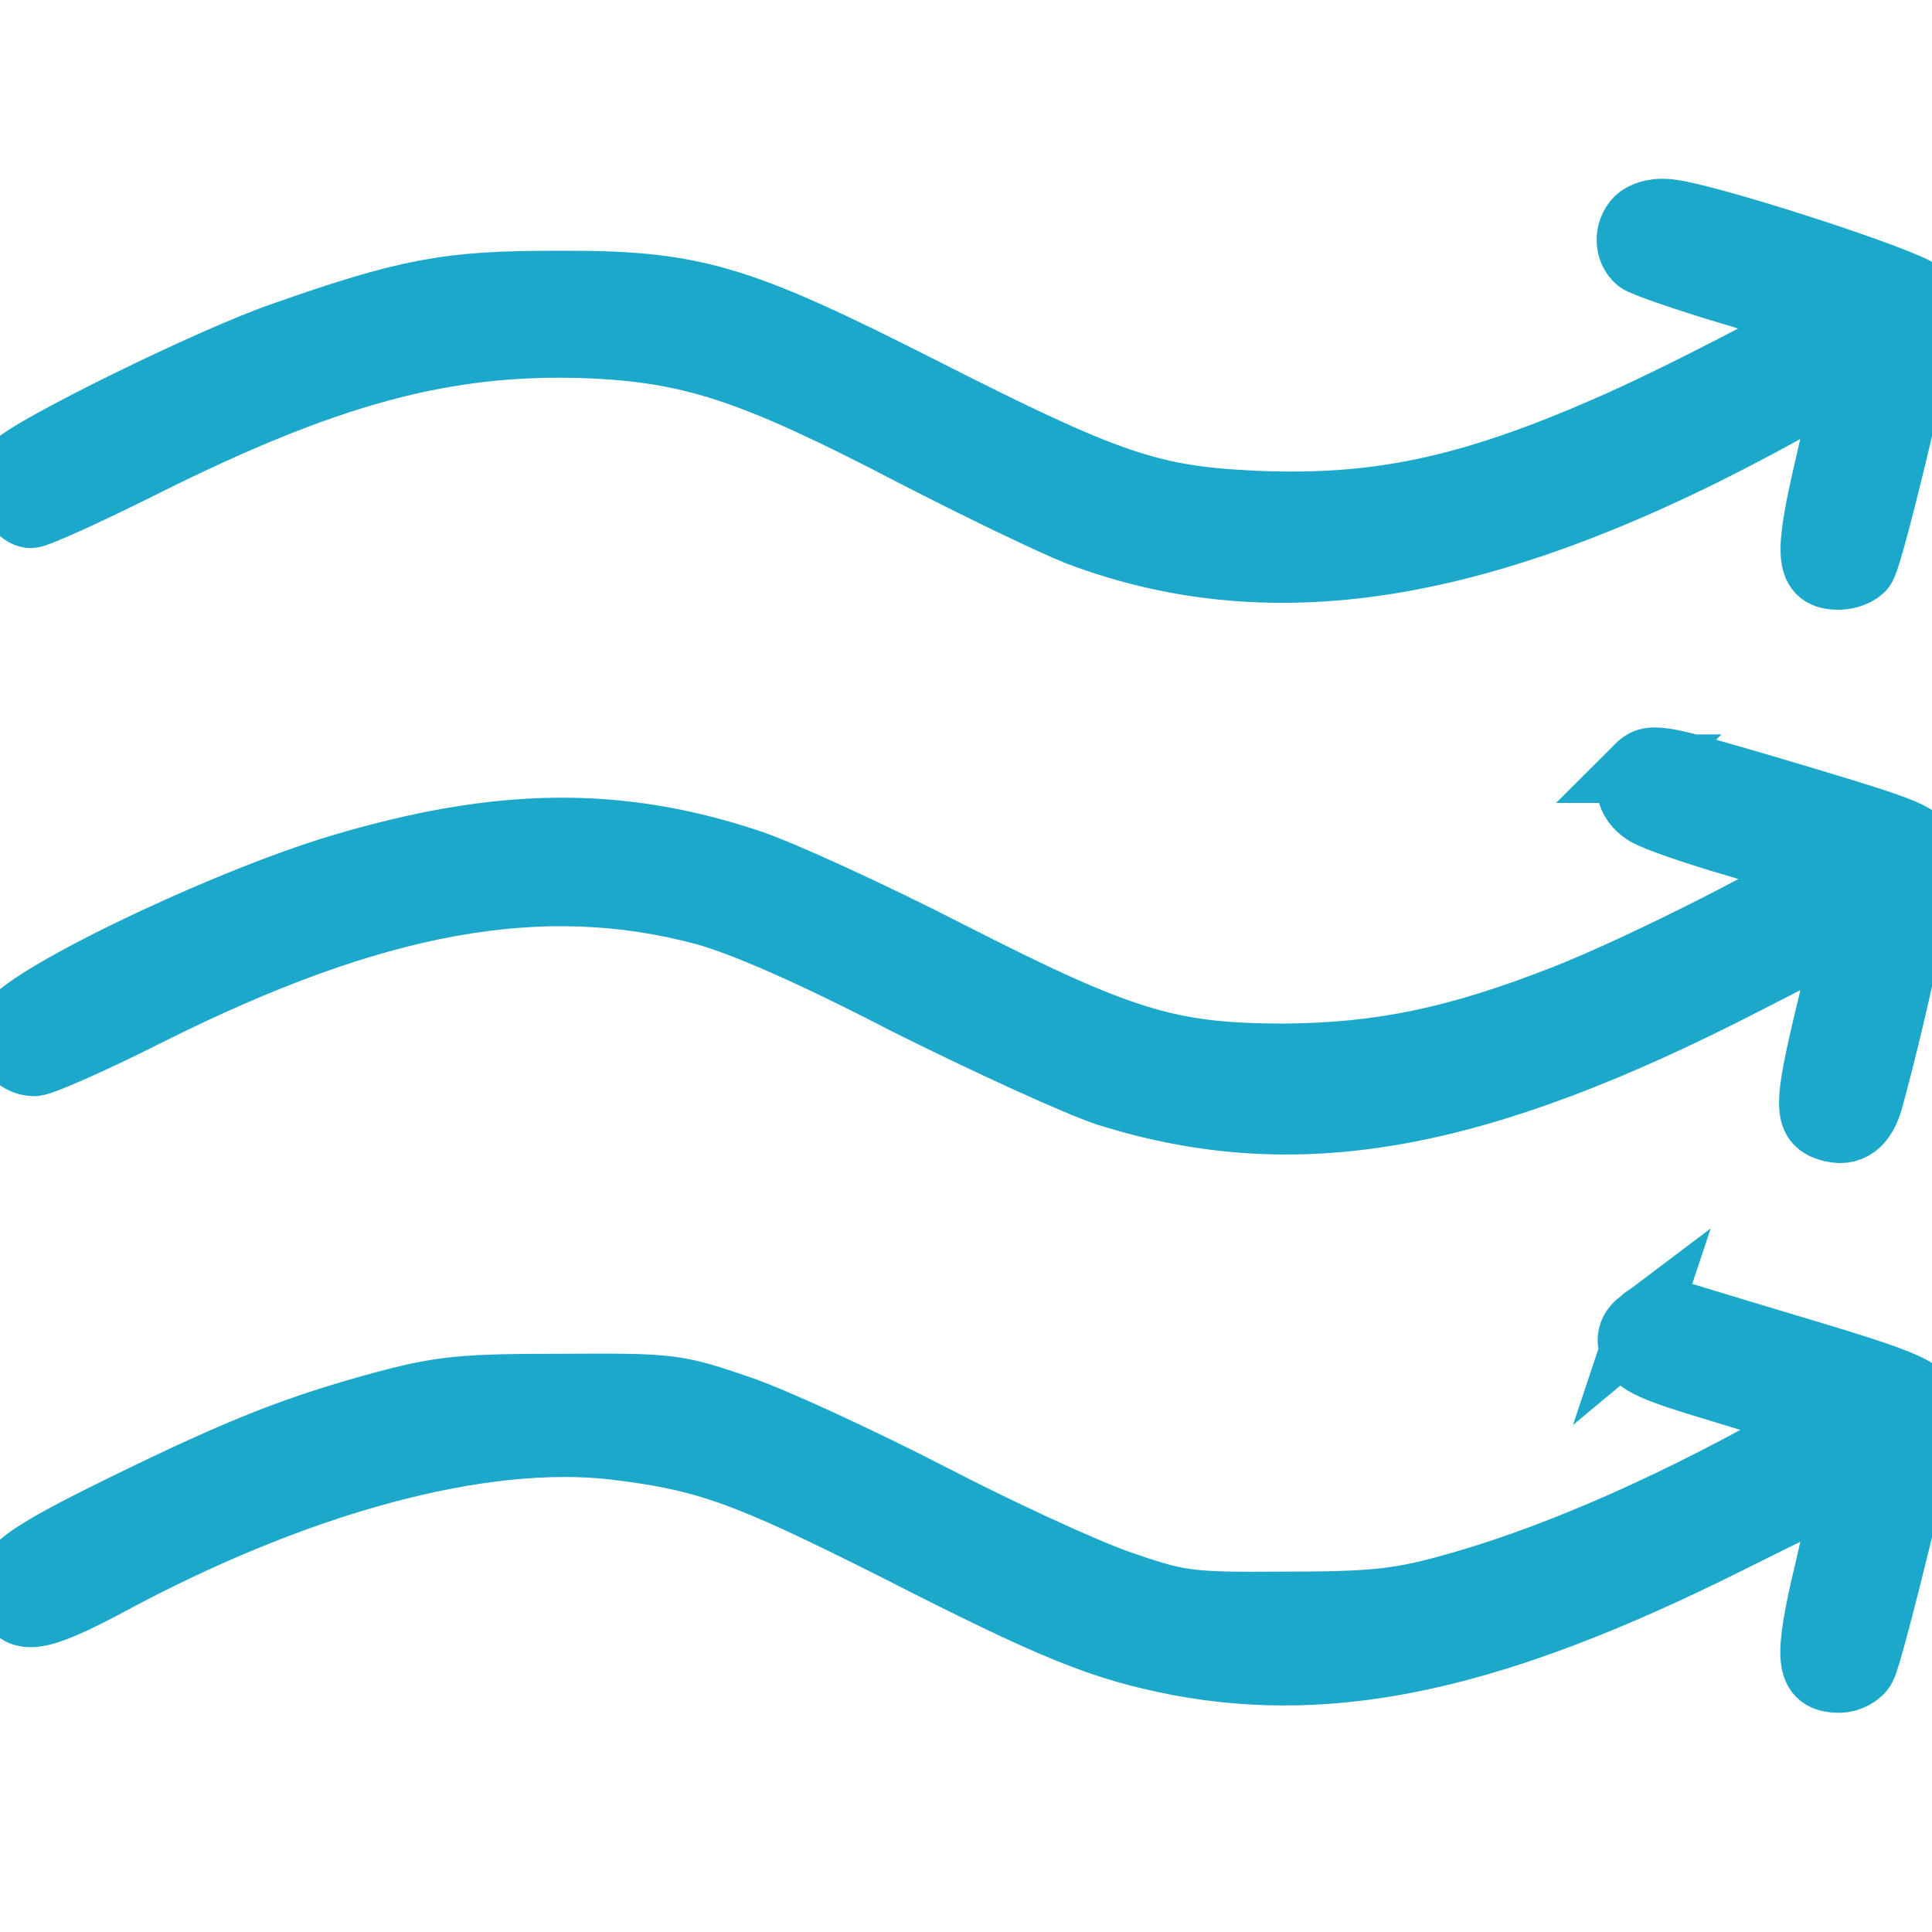
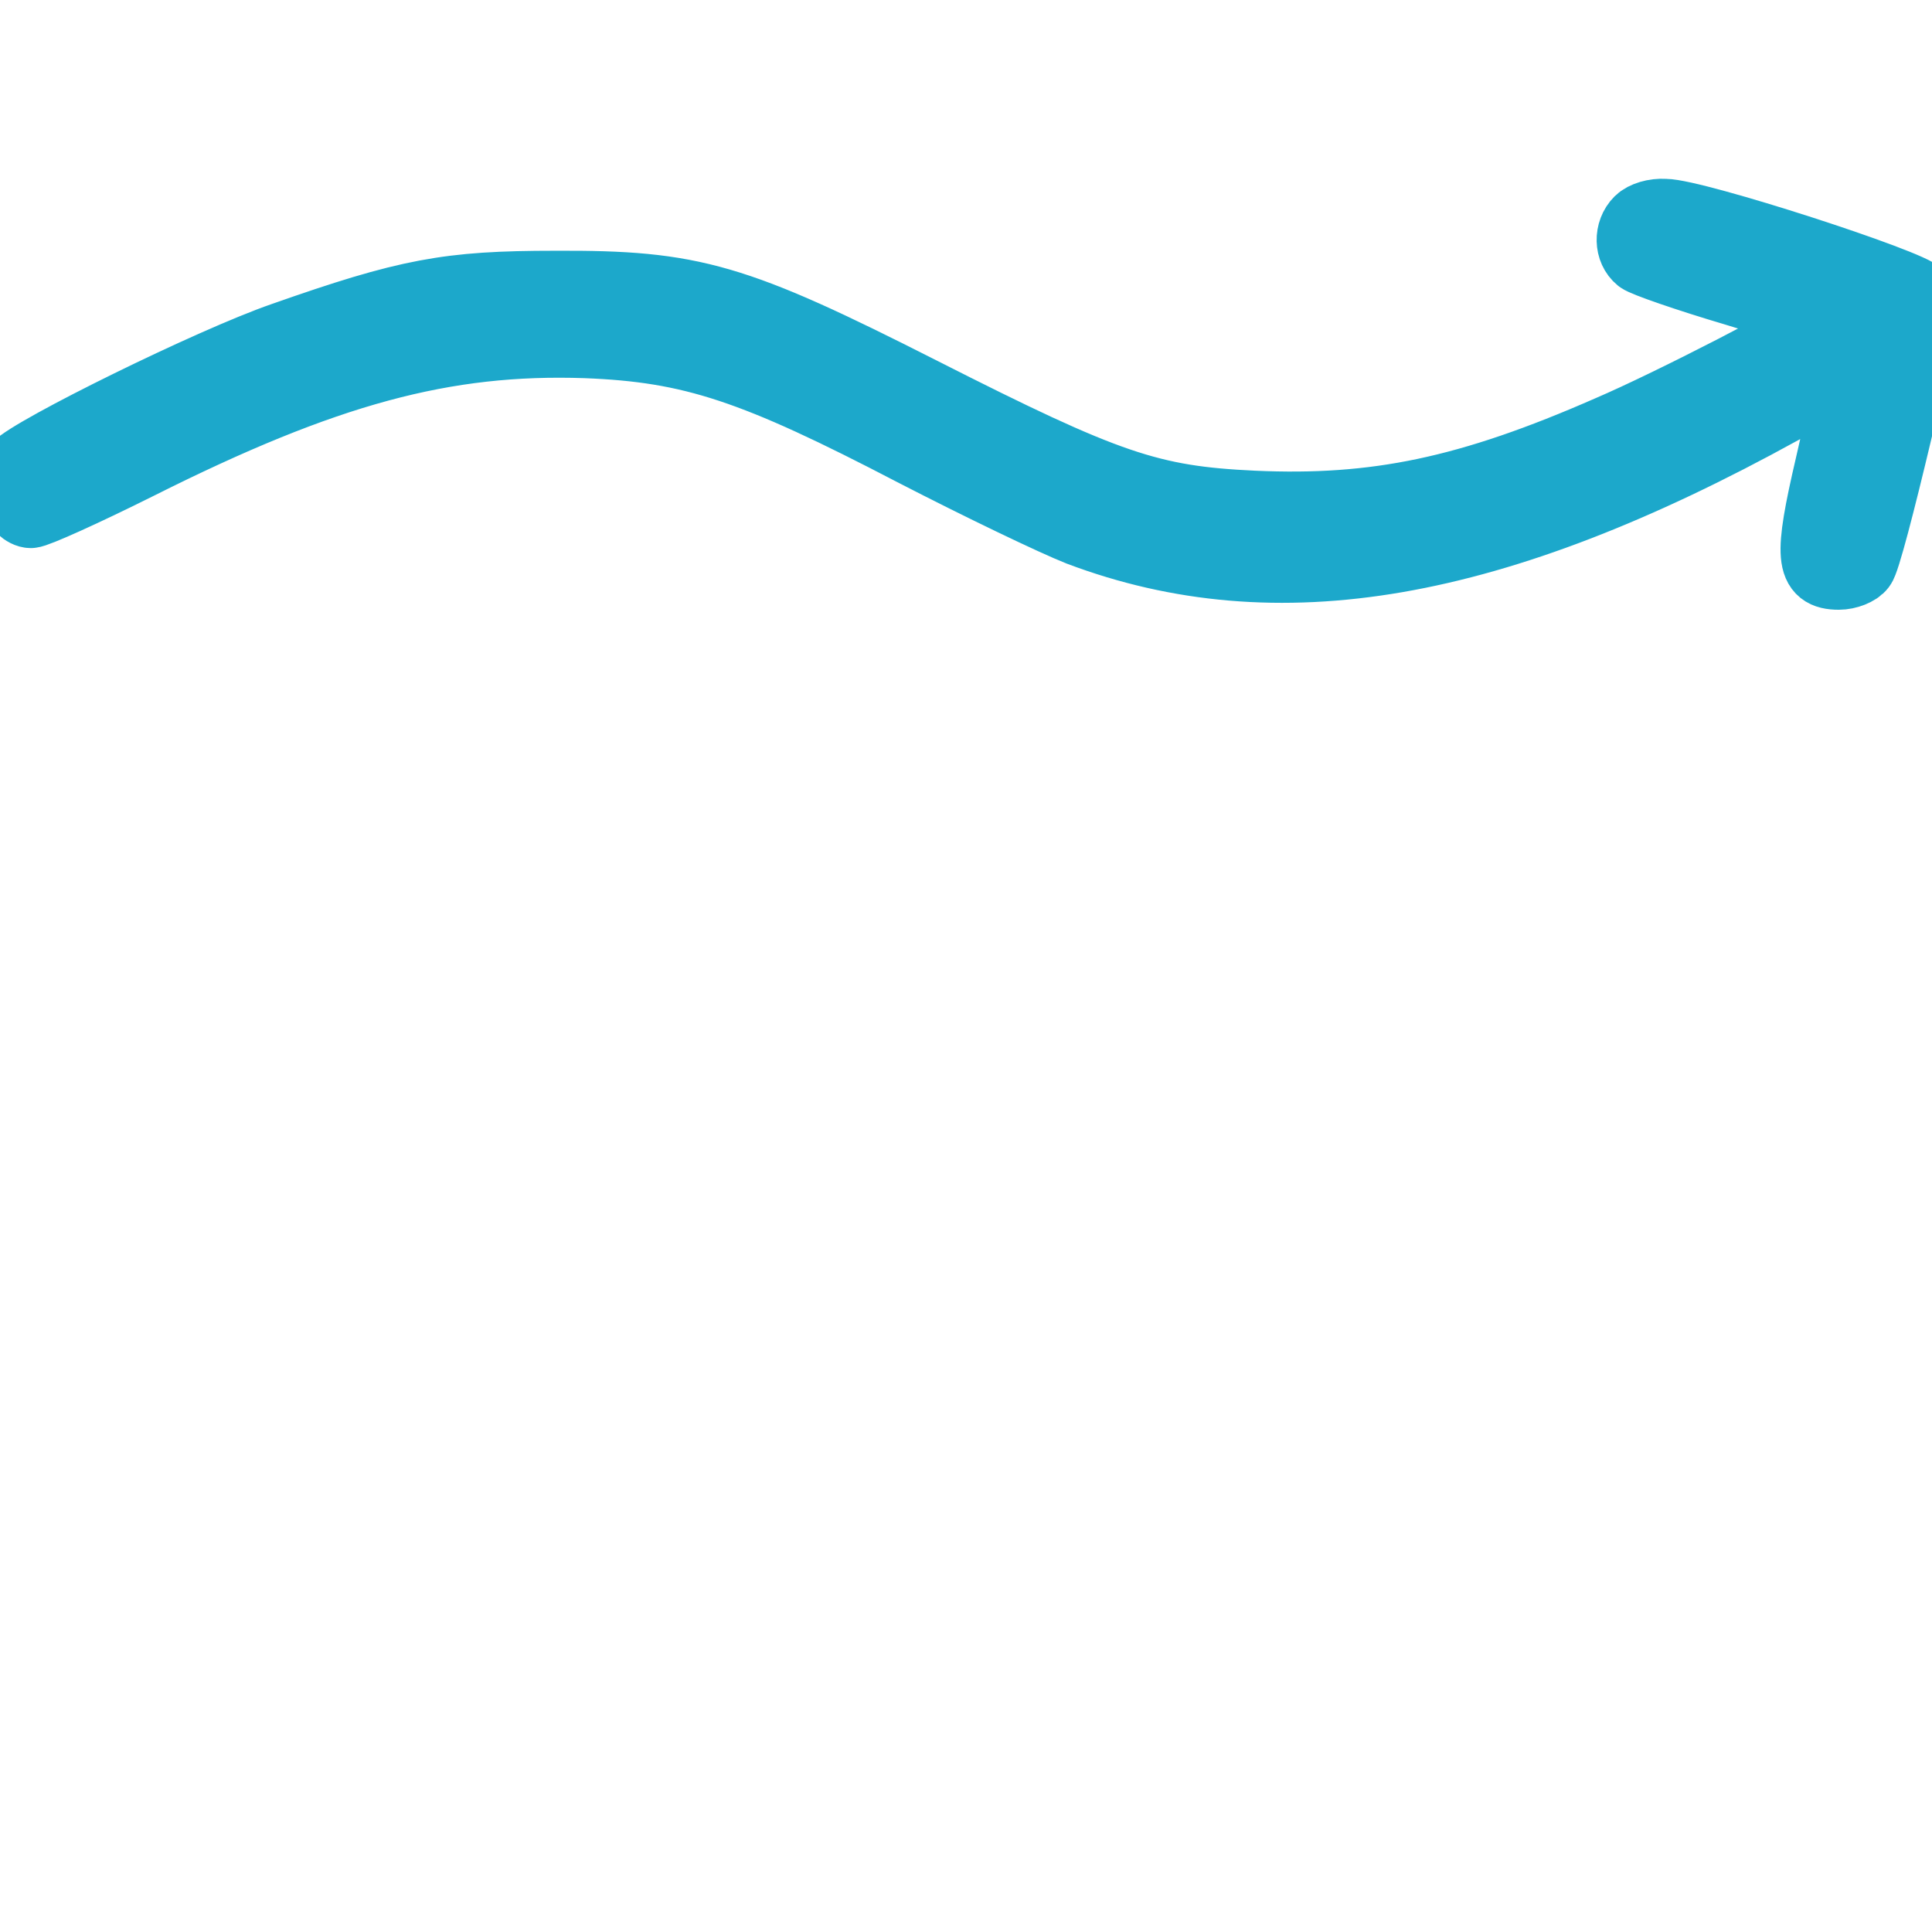
<svg xmlns="http://www.w3.org/2000/svg" width="24" height="24" fill="#1CA8CB" class="svg-inline--fa" version="1.0" viewBox="0 0 282 282">
  <g transform="translate(0,282) scale(0.1,-0.1)" fill="#1CA8CB" stroke="none">
    <path stroke="#1CA8CB" stroke-width="100" fill="#1CA8CB" d="M2392 2498 c-16 -16 -15 -43 1 -56 6 -5 69 -27 140 -48 70 -21 124 -41 120 -45 -16 -15 -213 -117 -304 -156 -205 -90 -341 -118 -519 -110 -151 7 -213 28 -483 165 -274 139 -335 157 -537 156 -156 0 -215 -11 -397 -75 -104 -36 -366 -165 -390 -191 -13 -15 -14 -23 -5 -43 6 -14 18 -25 27 -25 8 0 79 32 157 71 273 137 447 184 653 177 155 -6 245 -36 479 -158 95 -49 203 -101 241 -116 289 -109 606 -54 1025 177 51 28 93 49 95 47 3 -2 -9 -60 -25 -128 -31 -133 -29 -160 14 -160 13 0 28 6 33 13 6 6 29 95 53 196 31 132 40 189 33 200 -11 17 -329 120 -373 120 -15 1 -31 -4 -38 -11z" />
-     <path stroke="#1CA8CB" stroke-width="100" fill="#1CA8CB" d="M2392 1698 c-19 -19 -14 -46 11 -62 12 -8 73 -29 135 -47 62 -18 111 -38 109 -43 -5 -16 -249 -140 -362 -184 -158 -62 -270 -85 -410 -86 -170 0 -240 22 -493 151 -111 57 -242 117 -290 133 -190 63 -363 61 -592 -7 -175 -52 -473 -196 -485 -234 -8 -24 10 -49 35 -49 10 0 85 33 166 74 332 166 576 210 814 146 57 -16 154 -58 295 -131 116 -58 247 -118 292 -133 274 -86 535 -40 931 164 83 43 152 77 152 75 0 -2 -13 -60 -30 -129 -31 -130 -31 -151 0 -161 29 -9 49 5 59 44 39 143 81 346 76 361 -6 20 -21 26 -237 90 -150 44 -159 45 -176 28z" />
-     <path stroke="#1CA8CB" stroke-width="100" fill="#1CA8CB" d="M2399 891 c-16 -12 -20 -23 -15 -39 6 -18 30 -29 124 -57 173 -53 165 -46 91 -87 -178 -99 -347 -171 -489 -209 -70 -19 -111 -23 -235 -23 -144 -1 -154 1 -244 32 -51 18 -175 75 -275 127 -99 51 -224 109 -276 127 -93 32 -99 33 -260 32 -145 0 -176 -3 -261 -26 -125 -34 -204 -65 -374 -148 -151 -74 -181 -96 -170 -129 12 -38 40 -34 138 18 279 151 550 224 745 201 133 -16 191 -37 406 -145 239 -122 305 -148 417 -170 229 -43 463 9 799 177 96 48 175 86 177 84 1 -1 -11 -58 -27 -126 -32 -134 -29 -160 15 -160 13 0 28 8 33 18 11 20 92 352 92 375 0 25 -21 35 -195 87 -94 28 -175 53 -182 55 -7 2 -22 -4 -34 -14z" />
+     <path stroke="#1CA8CB" stroke-width="100" fill="#1CA8CB" d="M2399 891 z" />
  </g>
</svg>